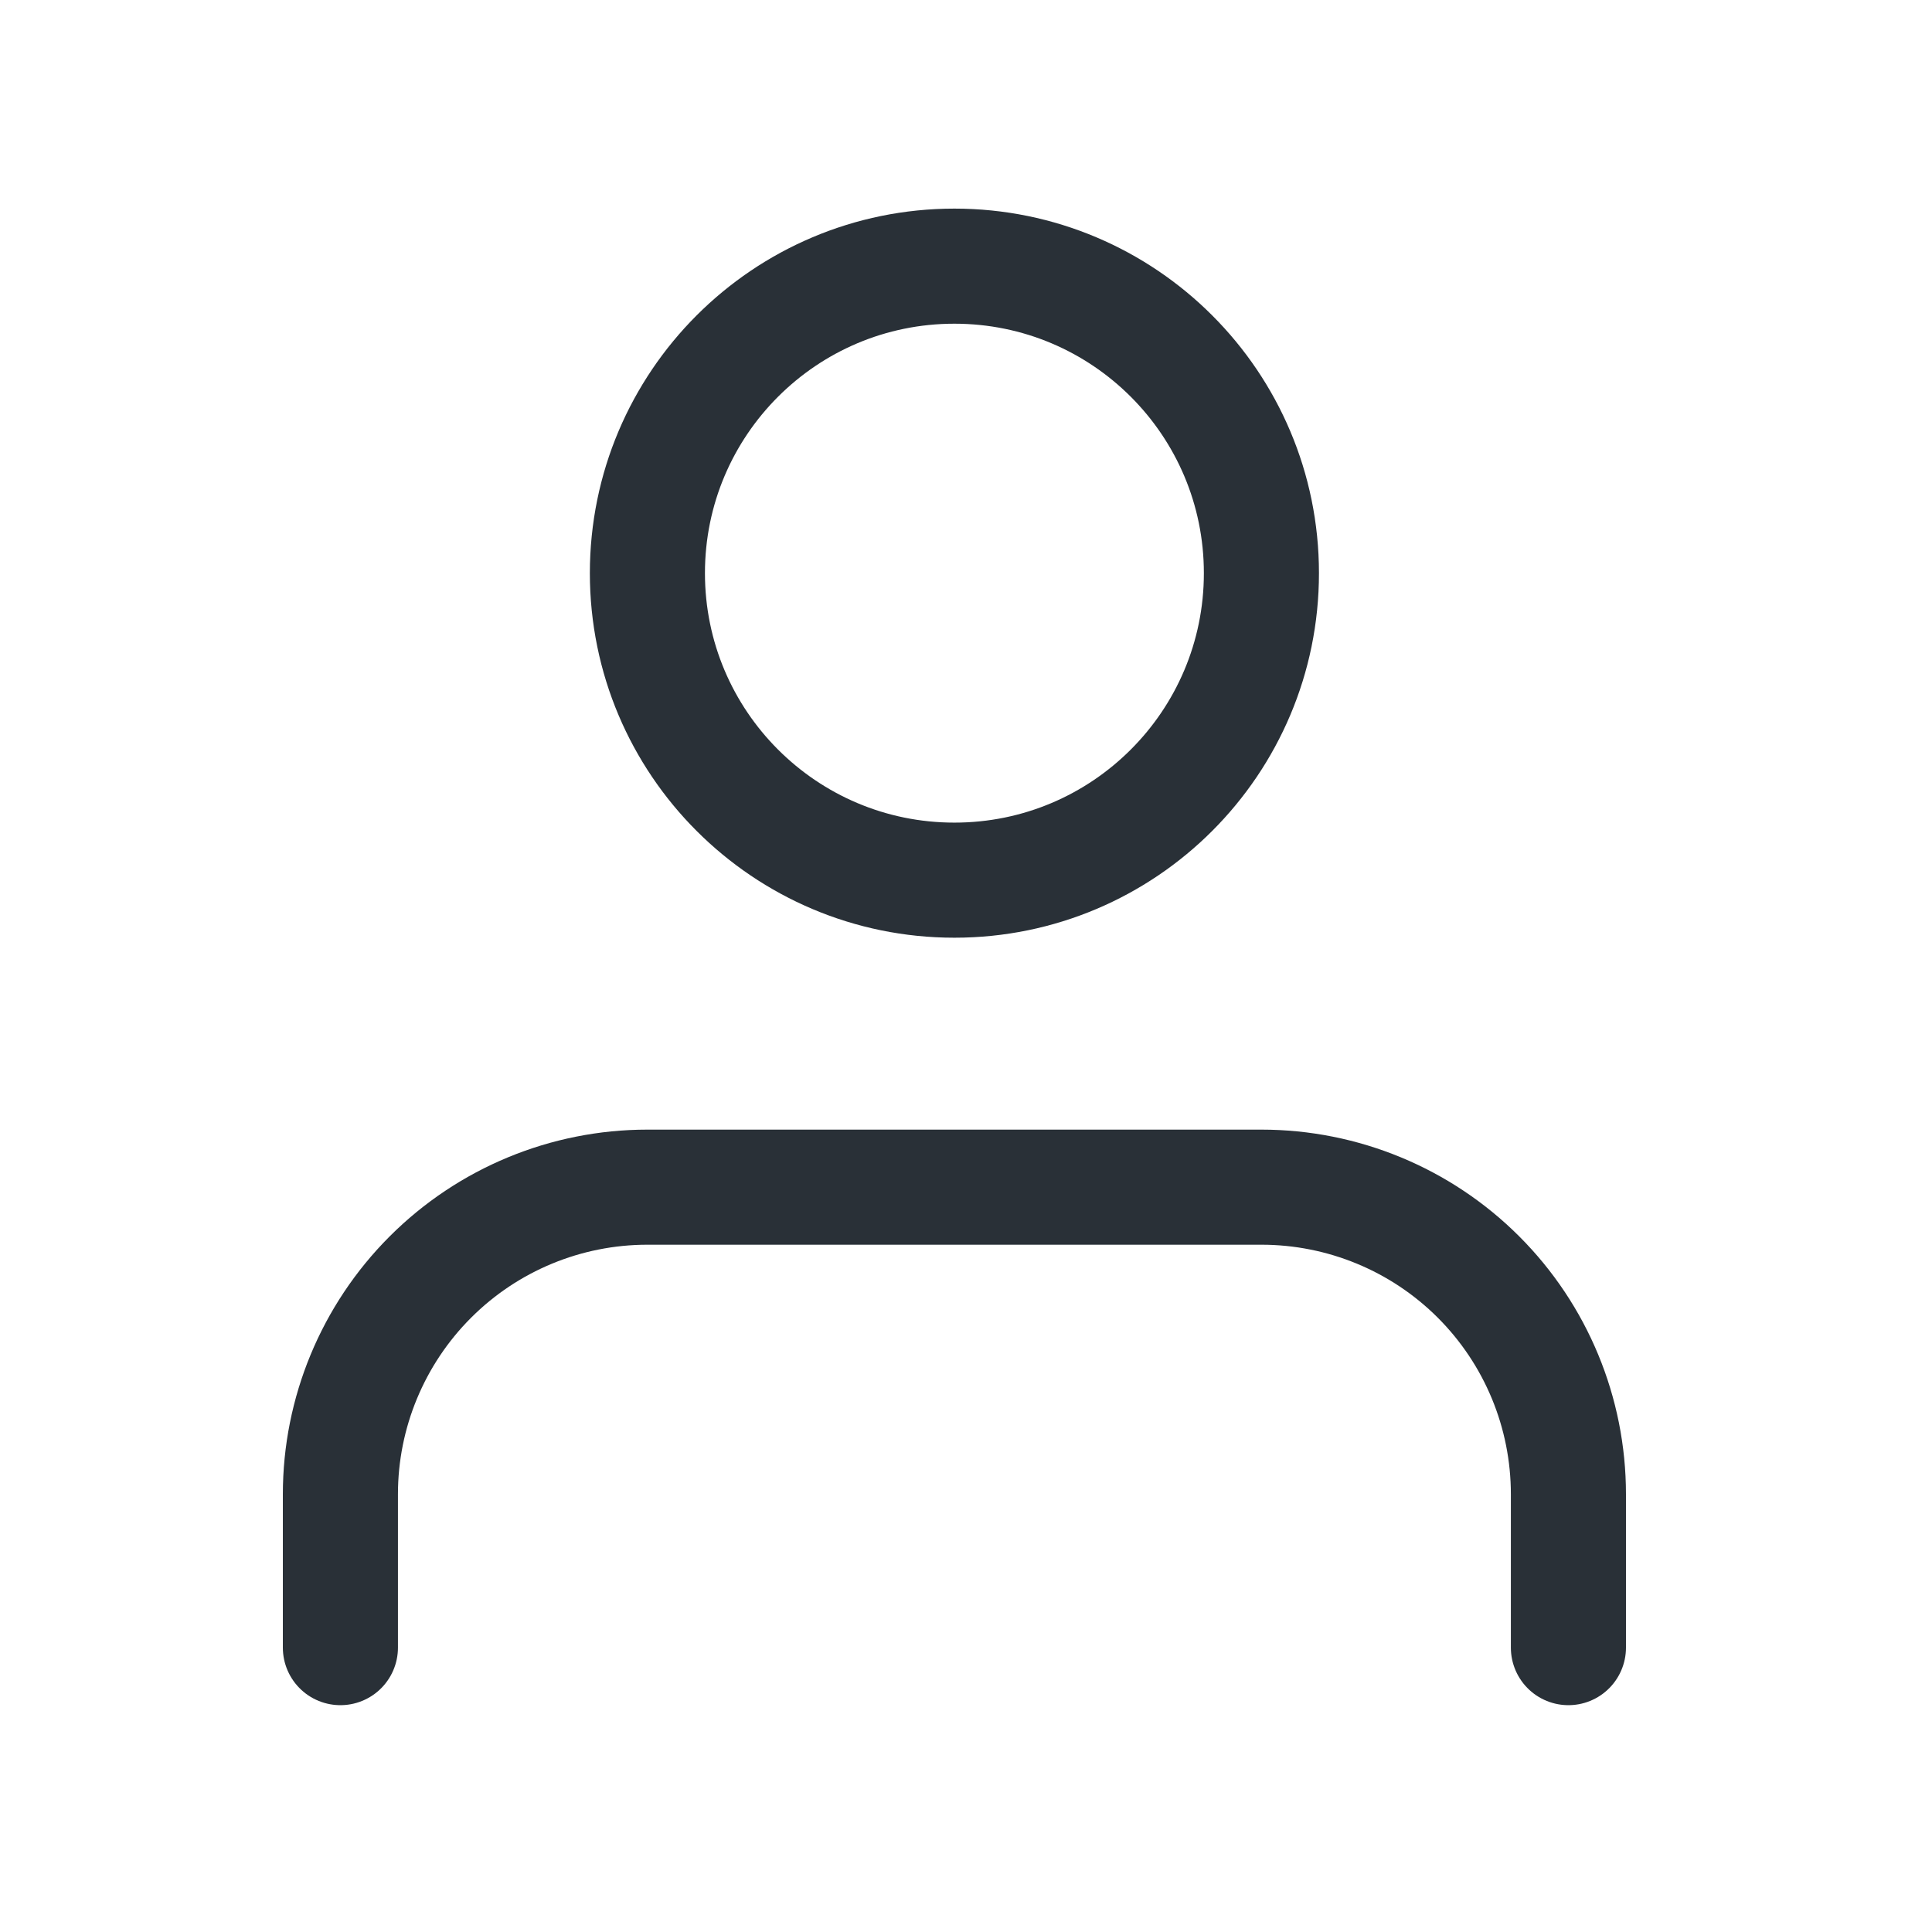
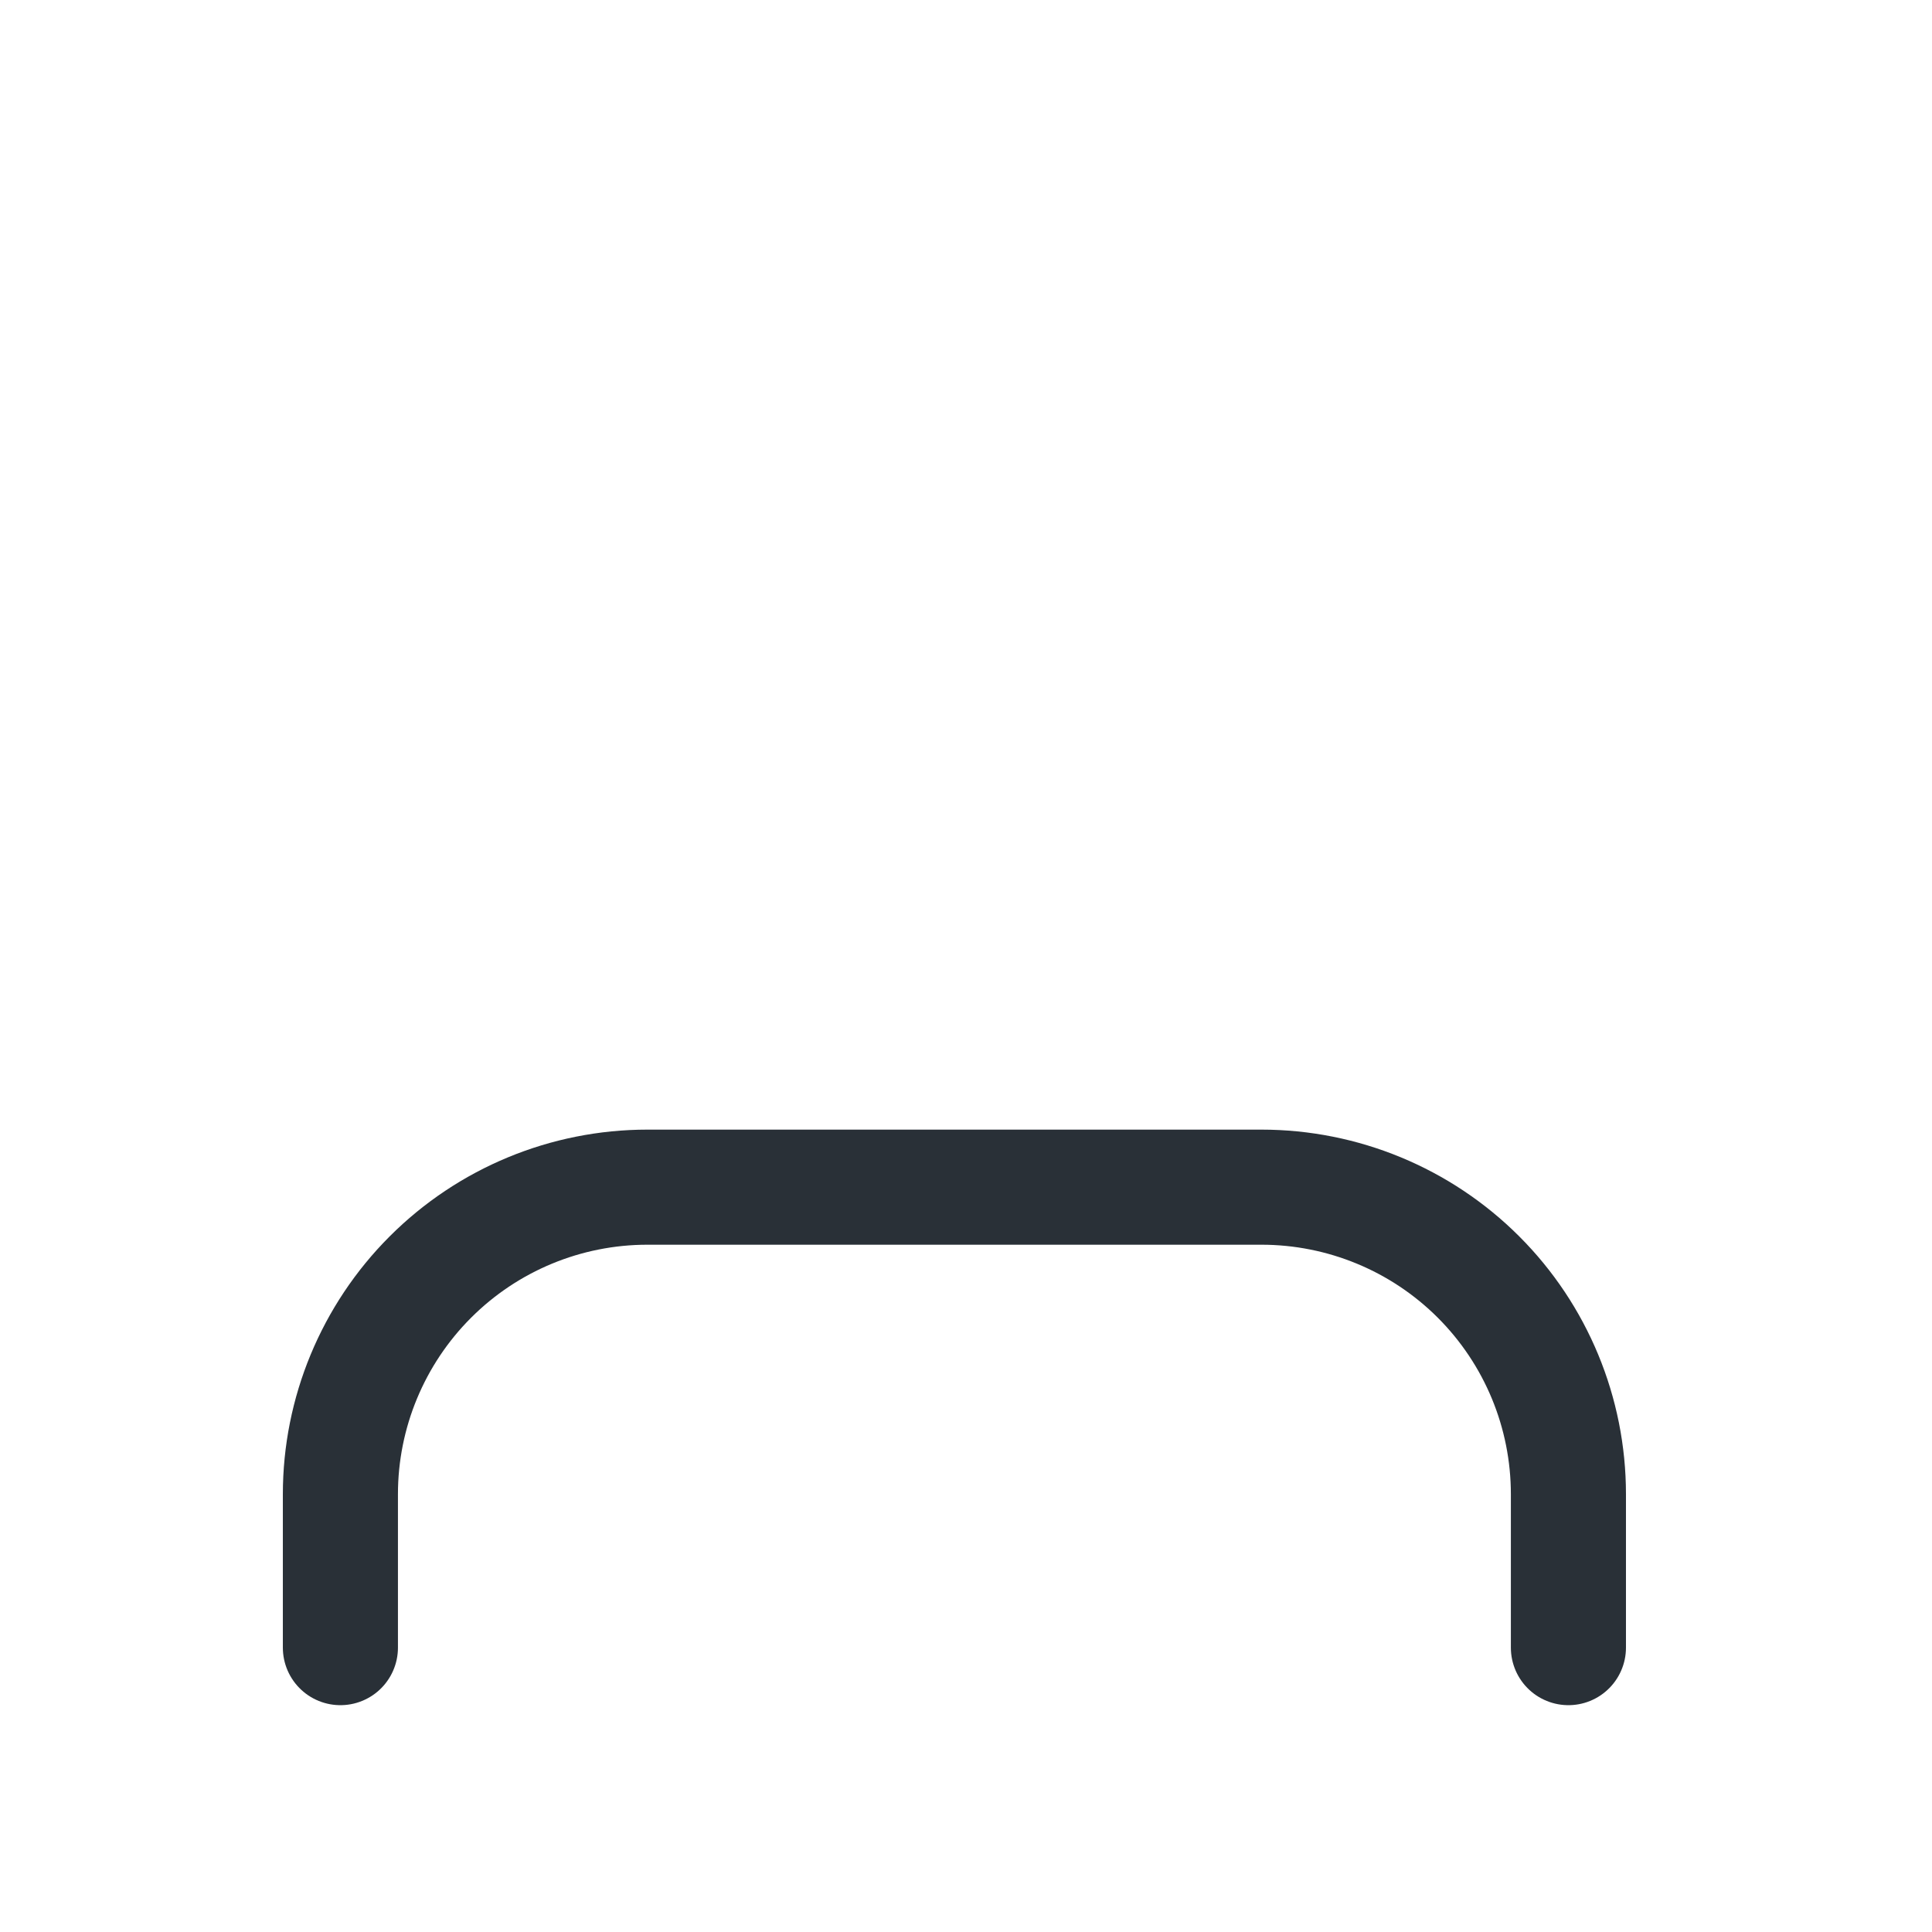
<svg xmlns="http://www.w3.org/2000/svg" width="21" height="21" viewBox="0 0 21 21" fill="none">
  <path d="M17.048 17.909V16.241C17.048 15.356 16.697 14.507 16.071 13.881C15.445 13.255 14.596 12.904 13.711 12.904H7.037C6.152 12.904 5.304 13.255 4.678 13.881C4.052 14.507 3.7 15.356 3.7 16.241V17.909" stroke="#293037" stroke-width="1.251" stroke-linecap="round" stroke-linejoin="round" />
-   <path d="M10.374 9.567C12.217 9.567 13.711 8.073 13.711 6.23C13.711 4.387 12.217 2.893 10.374 2.893C8.531 2.893 7.037 4.387 7.037 6.23C7.037 8.073 8.531 9.567 10.374 9.567Z" stroke="#293037" stroke-width="1.251" stroke-linecap="round" stroke-linejoin="round" />
</svg>